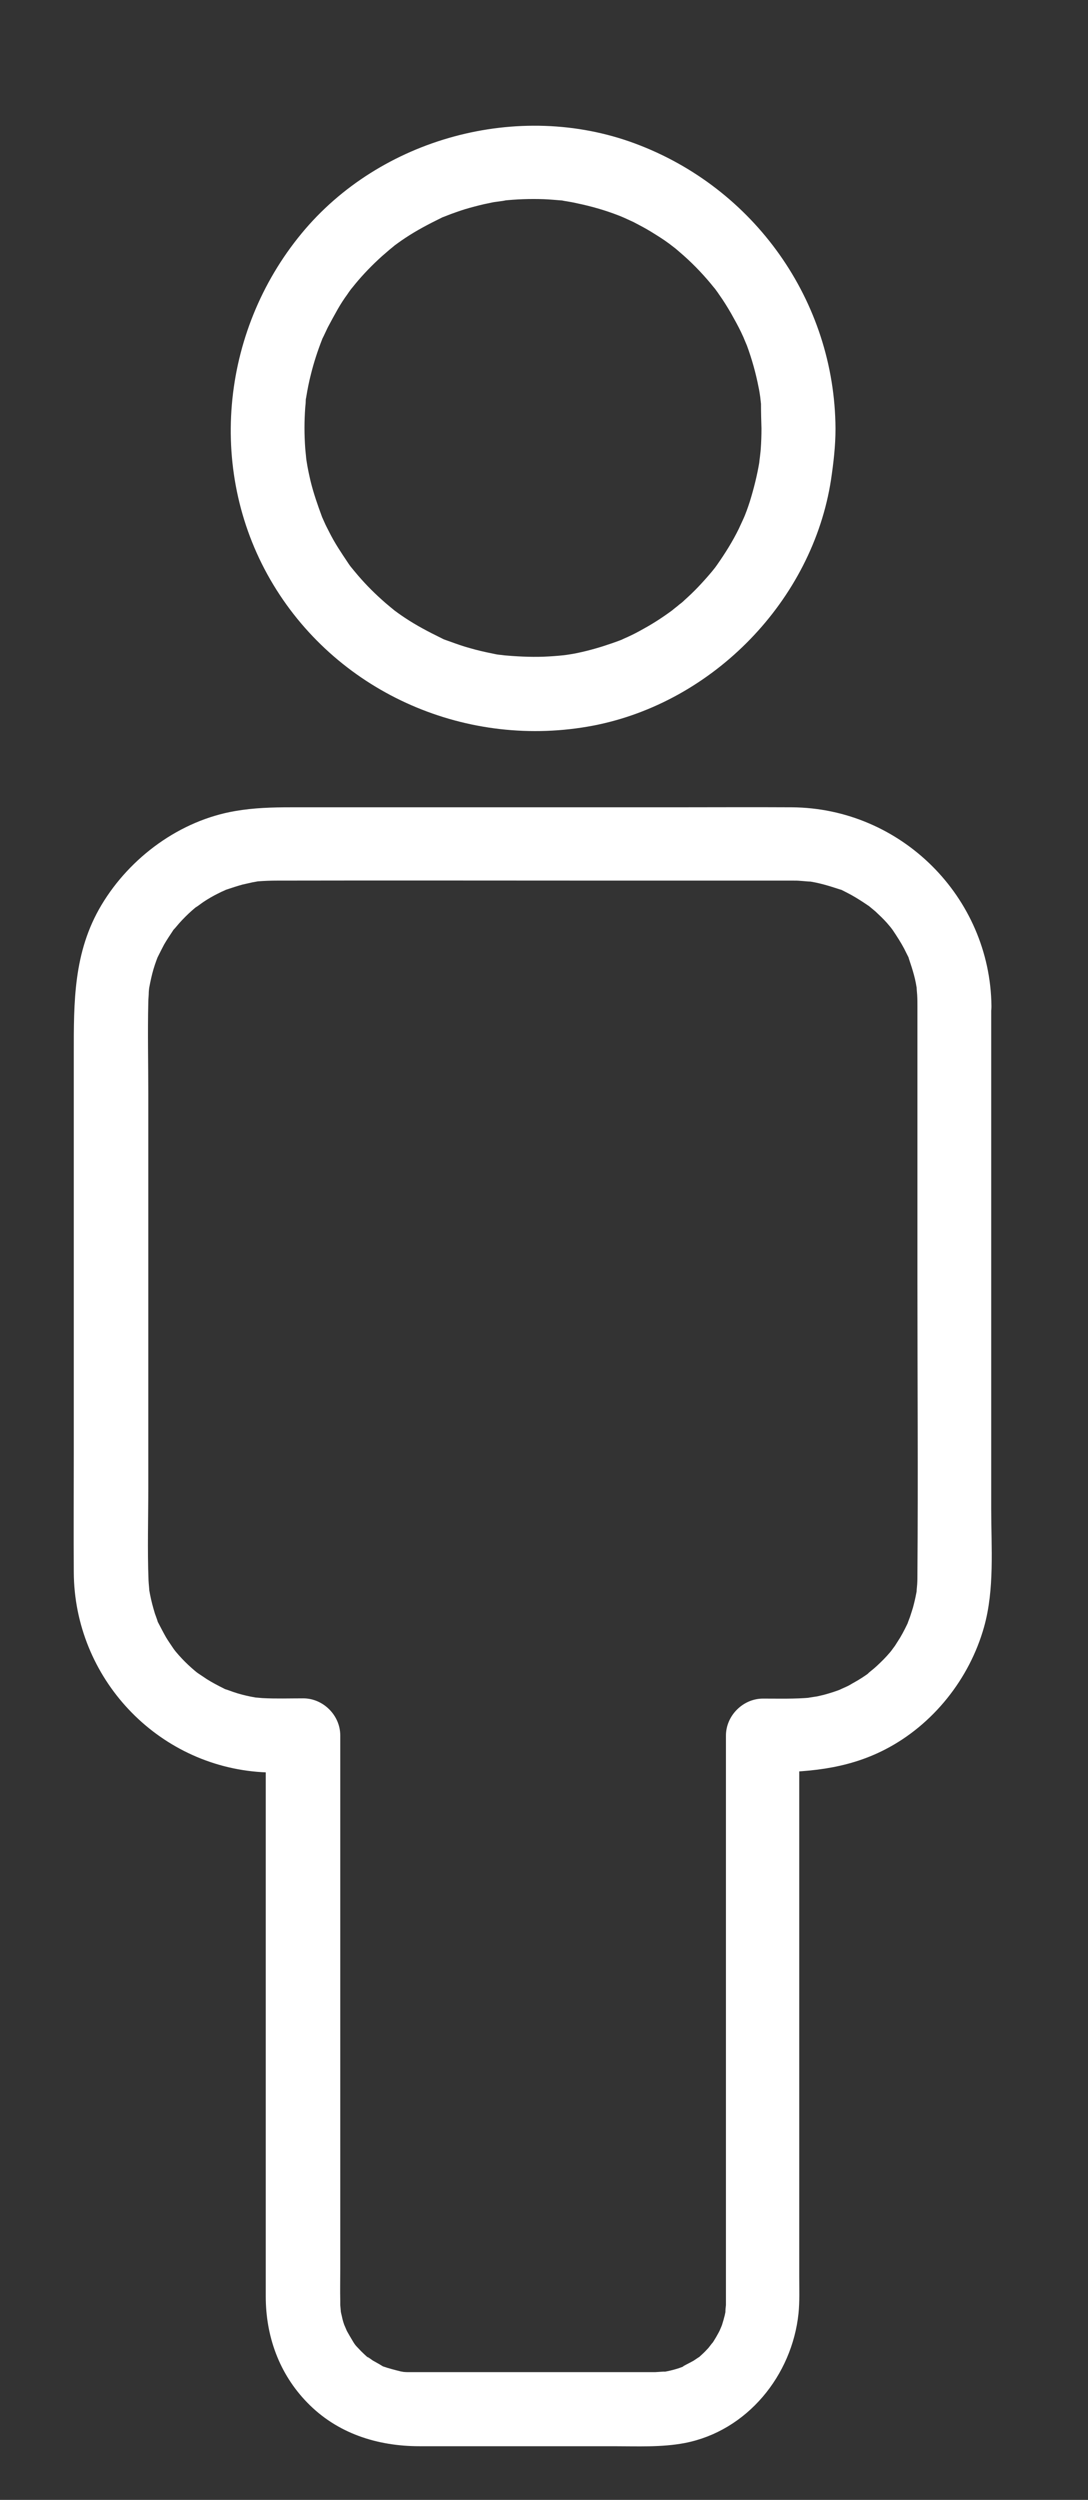
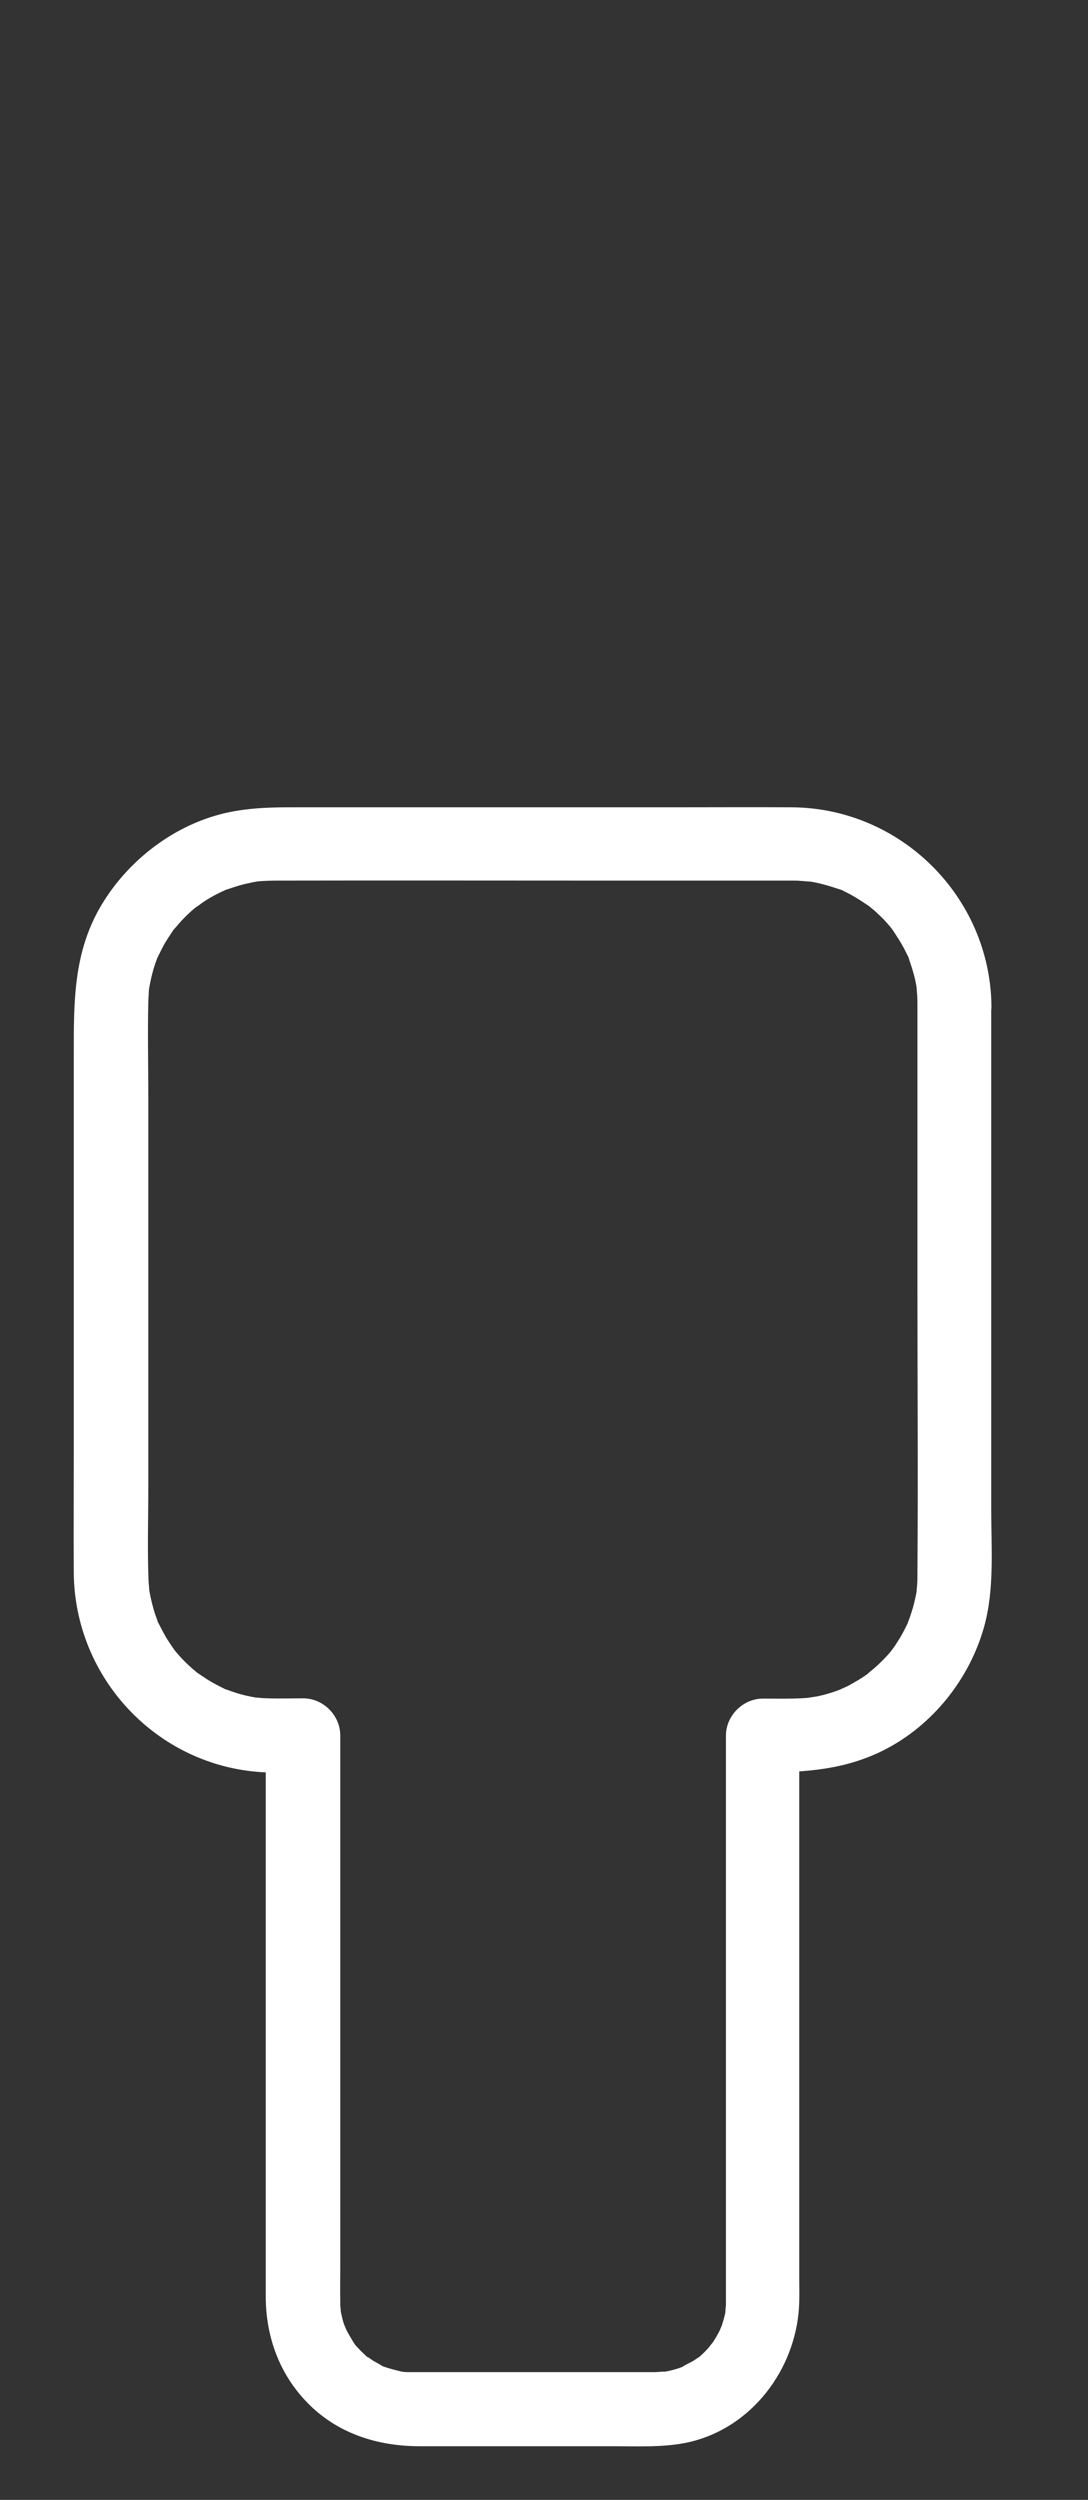
<svg xmlns="http://www.w3.org/2000/svg" width="27" height="62" viewBox="0 0 27 62" fill="none">
  <rect x="0" y="0" width="27" height="62" fill="#333333" stroke="none" />
-   <path d="M18.897 10.629C18.897 10.8 18.891 10.971 18.879 11.137C18.873 11.223 18.86 11.302 18.854 11.388C18.879 11.174 18.842 11.449 18.842 11.474C18.787 11.798 18.707 12.117 18.609 12.435C18.56 12.588 18.505 12.741 18.438 12.894C18.505 12.729 18.438 12.894 18.419 12.931C18.389 12.992 18.364 13.053 18.334 13.115C18.181 13.427 17.997 13.721 17.795 14.009C17.764 14.052 17.734 14.094 17.703 14.137C17.826 13.972 17.666 14.18 17.648 14.198C17.544 14.321 17.44 14.437 17.329 14.554C17.219 14.67 17.103 14.78 16.987 14.884C16.95 14.921 16.907 14.958 16.864 14.988C16.84 15.013 16.576 15.215 16.742 15.092C16.497 15.276 16.239 15.448 15.97 15.595C15.841 15.668 15.713 15.736 15.578 15.797C15.554 15.809 15.309 15.913 15.505 15.834C15.407 15.876 15.303 15.913 15.198 15.95C14.917 16.048 14.623 16.134 14.329 16.195C14.249 16.213 14.164 16.225 14.084 16.238C14.06 16.244 13.784 16.274 13.998 16.25C13.827 16.268 13.662 16.28 13.49 16.287C13.147 16.299 12.81 16.28 12.467 16.25C12.682 16.274 12.406 16.238 12.382 16.238C12.327 16.232 12.271 16.219 12.216 16.207C12.027 16.17 11.843 16.127 11.653 16.072C11.494 16.029 11.341 15.974 11.188 15.919C11.139 15.901 11.09 15.883 11.035 15.864C10.79 15.772 11.194 15.944 10.955 15.827C10.643 15.674 10.336 15.515 10.043 15.319C9.932 15.246 9.822 15.166 9.718 15.086C9.883 15.209 9.675 15.05 9.657 15.031C9.596 14.982 9.534 14.927 9.473 14.872C9.234 14.658 9.014 14.431 8.812 14.186C8.793 14.168 8.634 13.96 8.757 14.125C8.708 14.064 8.659 13.996 8.616 13.929C8.542 13.819 8.469 13.709 8.395 13.592C8.31 13.458 8.23 13.317 8.157 13.17C8.12 13.096 8.083 13.029 8.052 12.956C8.028 12.906 8.01 12.857 7.985 12.809C8.022 12.906 8.022 12.9 7.985 12.802C7.881 12.521 7.783 12.239 7.71 11.945C7.673 11.786 7.636 11.62 7.612 11.461C7.605 11.437 7.575 11.161 7.599 11.376C7.593 11.29 7.581 11.21 7.575 11.124C7.55 10.782 7.55 10.445 7.575 10.102C7.581 10.047 7.587 9.992 7.587 9.937C7.605 9.661 7.55 10.12 7.599 9.851C7.63 9.661 7.667 9.471 7.716 9.281C7.789 8.987 7.881 8.706 7.991 8.424C8.083 8.179 7.912 8.583 8.028 8.344C8.065 8.271 8.095 8.198 8.132 8.124C8.212 7.971 8.297 7.818 8.383 7.665C8.457 7.536 8.536 7.414 8.622 7.297C8.665 7.23 8.714 7.169 8.763 7.101C8.64 7.267 8.8 7.059 8.818 7.04C9.02 6.795 9.247 6.563 9.479 6.354C9.54 6.299 9.602 6.25 9.663 6.195C9.681 6.177 9.889 6.018 9.724 6.14C9.828 6.06 9.938 5.981 10.049 5.907C10.343 5.711 10.649 5.552 10.961 5.399C11.194 5.283 10.857 5.436 11.004 5.381C11.065 5.356 11.133 5.332 11.194 5.307C11.347 5.252 11.5 5.197 11.659 5.154C11.818 5.111 11.978 5.068 12.137 5.038C12.192 5.026 12.247 5.013 12.302 5.007C12.339 5.001 12.682 4.958 12.474 4.977C12.81 4.94 13.153 4.928 13.496 4.94C13.637 4.946 13.778 4.958 13.919 4.97C14.194 4.989 13.735 4.934 14.004 4.983C14.115 5.001 14.225 5.019 14.329 5.044C14.678 5.117 15.021 5.215 15.352 5.344C15.376 5.35 15.621 5.46 15.431 5.375C15.529 5.417 15.627 5.466 15.725 5.509C15.866 5.583 16.007 5.656 16.148 5.742C16.307 5.84 16.466 5.938 16.613 6.048C16.631 6.06 16.84 6.226 16.68 6.097C16.742 6.146 16.803 6.195 16.864 6.25C17.146 6.489 17.409 6.758 17.648 7.046C17.642 7.04 17.807 7.242 17.727 7.138C17.666 7.059 17.832 7.279 17.844 7.303C17.954 7.457 18.052 7.616 18.144 7.775C18.23 7.928 18.315 8.081 18.389 8.234C18.419 8.295 18.444 8.357 18.475 8.418C18.389 8.228 18.524 8.54 18.536 8.571C18.658 8.902 18.756 9.251 18.824 9.6C18.842 9.679 18.854 9.765 18.866 9.845C18.885 9.955 18.885 9.955 18.866 9.851C18.873 9.906 18.879 9.961 18.885 10.016C18.885 10.23 18.891 10.426 18.897 10.629C18.903 11.106 19.32 11.572 19.816 11.547C20.312 11.523 20.74 11.143 20.734 10.629C20.716 7.463 18.713 4.652 15.75 3.556C12.872 2.49 9.436 3.421 7.483 5.791C5.462 8.24 5.125 11.761 6.785 14.505C8.426 17.217 11.622 18.589 14.727 17.995C17.703 17.419 20.165 14.89 20.624 11.89C20.685 11.474 20.734 11.057 20.734 10.635C20.74 10.157 20.312 9.692 19.816 9.716C19.314 9.728 18.897 10.114 18.897 10.629Z" fill="white" />
  <path d="M22.767 24.951V31.809C22.767 34.216 22.785 36.616 22.767 39.023V39.035C22.767 39.121 22.767 39.206 22.761 39.292C22.761 39.31 22.73 39.586 22.761 39.384C22.736 39.549 22.7 39.709 22.657 39.868C22.632 39.947 22.608 40.027 22.583 40.1C22.571 40.137 22.479 40.364 22.559 40.186C22.491 40.333 22.418 40.48 22.338 40.615C22.295 40.682 22.253 40.749 22.21 40.817C22.185 40.854 22.044 41.037 22.161 40.89C22.063 41.013 21.953 41.135 21.836 41.245C21.787 41.294 21.738 41.337 21.689 41.38C21.659 41.405 21.438 41.582 21.597 41.466C21.469 41.564 21.334 41.65 21.193 41.729C21.144 41.754 21.101 41.784 21.052 41.809C21.022 41.827 20.716 41.956 20.905 41.882C20.752 41.944 20.599 41.992 20.44 42.035C20.385 42.048 20.336 42.06 20.281 42.072C20.244 42.078 19.907 42.127 20.116 42.103C19.724 42.139 19.326 42.127 18.934 42.127C18.438 42.127 18.015 42.55 18.015 43.046V50.614V55.495V56.836V57.075V57.167C18.015 57.191 17.978 57.467 18.015 57.258C18.009 57.314 17.997 57.369 17.985 57.424C17.966 57.503 17.942 57.583 17.917 57.663C17.911 57.687 17.801 57.926 17.887 57.748C17.813 57.895 17.733 58.036 17.642 58.165C17.752 58.006 17.599 58.208 17.58 58.232C17.525 58.293 17.47 58.349 17.409 58.404C17.372 58.44 17.329 58.477 17.286 58.508C17.446 58.385 17.231 58.538 17.207 58.551C17.158 58.581 16.821 58.746 16.992 58.679C16.815 58.753 16.625 58.802 16.435 58.832C16.637 58.802 16.288 58.832 16.258 58.832H16.221H16.019H13.87H11.279H10.447H10.244H10.208H10.122C10.067 58.832 10.006 58.826 9.95 58.82C10.055 58.838 10.055 58.832 9.944 58.814C9.797 58.777 9.65 58.74 9.51 58.691C9.369 58.636 9.681 58.795 9.467 58.667C9.399 58.624 9.326 58.587 9.252 58.544C9.234 58.532 9.02 58.373 9.173 58.502C9.13 58.471 9.087 58.434 9.05 58.398C8.989 58.342 8.934 58.287 8.879 58.226C8.842 58.189 8.805 58.146 8.775 58.103C8.836 58.183 8.836 58.183 8.775 58.097C8.707 57.981 8.634 57.865 8.573 57.742C8.658 57.92 8.554 57.687 8.542 57.657C8.518 57.589 8.499 57.522 8.487 57.461C8.469 57.393 8.456 57.326 8.444 57.258C8.475 57.467 8.444 57.191 8.444 57.167V57.069C8.438 56.799 8.444 56.53 8.444 56.26V51.937V43.205V43.04C8.444 42.544 8.022 42.121 7.526 42.121C7.189 42.121 6.852 42.133 6.515 42.115C6.491 42.115 6.215 42.084 6.423 42.115C6.356 42.103 6.289 42.091 6.221 42.078C6.074 42.048 5.927 42.011 5.787 41.962C5.738 41.944 5.682 41.925 5.633 41.907C5.388 41.827 5.787 41.993 5.554 41.876C5.407 41.803 5.266 41.729 5.131 41.644C5.064 41.601 4.997 41.552 4.929 41.509C4.899 41.491 4.795 41.405 4.923 41.509C4.807 41.417 4.697 41.319 4.592 41.215C4.488 41.111 4.39 41.001 4.298 40.884C4.403 41.013 4.317 40.909 4.298 40.878C4.237 40.786 4.176 40.701 4.121 40.609C4.054 40.492 3.992 40.37 3.931 40.254C3.815 40.021 3.98 40.419 3.9 40.174C3.882 40.125 3.864 40.07 3.845 40.021C3.796 39.862 3.754 39.703 3.723 39.543C3.711 39.488 3.705 39.433 3.692 39.378C3.723 39.586 3.686 39.243 3.686 39.2C3.656 38.435 3.68 37.663 3.68 36.898V27.125C3.68 26.372 3.662 25.612 3.68 24.859C3.68 24.774 3.692 24.688 3.692 24.602C3.692 24.565 3.717 24.418 3.686 24.596C3.711 24.443 3.741 24.296 3.778 24.149C3.815 24.002 3.864 23.861 3.919 23.72C3.907 23.757 3.845 23.873 3.925 23.714C3.974 23.616 4.023 23.518 4.072 23.426C4.139 23.31 4.213 23.2 4.286 23.09C4.427 22.875 4.17 23.212 4.341 23.022C4.378 22.979 4.409 22.943 4.445 22.9C4.543 22.79 4.648 22.685 4.758 22.587C4.807 22.545 4.856 22.502 4.911 22.459C4.758 22.587 5.021 22.385 5.052 22.367C5.162 22.294 5.278 22.226 5.401 22.165C5.462 22.134 5.523 22.104 5.584 22.079C5.725 22.012 5.382 22.14 5.627 22.061C5.756 22.018 5.884 21.975 6.019 21.938C6.099 21.92 6.178 21.902 6.264 21.883C6.319 21.871 6.374 21.865 6.429 21.853C6.338 21.865 6.325 21.865 6.393 21.859C6.558 21.846 6.717 21.84 6.883 21.84C9.669 21.834 12.461 21.84 15.247 21.84H19.172H19.589H19.675H19.687C19.742 21.84 19.803 21.84 19.858 21.846C19.895 21.846 20.244 21.883 20.036 21.853C20.311 21.889 20.569 21.969 20.832 22.055C21.077 22.134 20.679 21.969 20.912 22.085C20.985 22.122 21.058 22.159 21.126 22.196C21.267 22.275 21.401 22.361 21.536 22.453C21.677 22.545 21.573 22.477 21.542 22.453C21.604 22.502 21.665 22.557 21.726 22.606C21.824 22.698 21.922 22.79 22.008 22.887C22.063 22.949 22.112 23.01 22.161 23.071C22.057 22.943 22.142 23.047 22.161 23.077C22.259 23.224 22.351 23.365 22.436 23.524C22.467 23.586 22.497 23.647 22.528 23.708C22.645 23.941 22.479 23.543 22.559 23.788C22.602 23.916 22.645 24.045 22.681 24.18C22.718 24.314 22.742 24.449 22.761 24.584C22.73 24.369 22.761 24.651 22.761 24.676C22.767 24.78 22.767 24.865 22.767 24.951C22.773 25.429 23.183 25.894 23.686 25.87C24.181 25.845 24.61 25.465 24.604 24.951C24.573 22.244 22.357 20.04 19.65 20.022C18.664 20.016 17.672 20.022 16.68 20.022H7.22C6.754 20.022 6.307 20.034 5.842 20.114C4.47 20.346 3.227 21.259 2.517 22.447C1.819 23.616 1.831 24.853 1.831 26.145V36.084C1.831 37.051 1.825 38.025 1.831 38.992C1.843 41.607 3.888 43.793 6.503 43.952C6.84 43.971 7.177 43.959 7.513 43.959L6.595 43.04V50.915V55.765V56.953C6.595 57.938 6.926 58.869 7.624 59.586C8.365 60.351 9.363 60.669 10.41 60.669H12.523H15.217C15.811 60.669 16.411 60.7 16.993 60.59C18.542 60.29 19.656 58.912 19.816 57.375C19.846 57.075 19.834 56.775 19.834 56.475V52.231V43.218V43.04L18.915 43.959C19.987 43.959 20.991 43.891 21.965 43.389C23.153 42.777 24.059 41.638 24.42 40.352C24.684 39.415 24.598 38.38 24.598 37.413V27.695V24.945C24.598 24.467 24.175 24.002 23.679 24.026C23.189 24.051 22.767 24.437 22.767 24.951L22.767 24.951Z" fill="white" />
</svg>